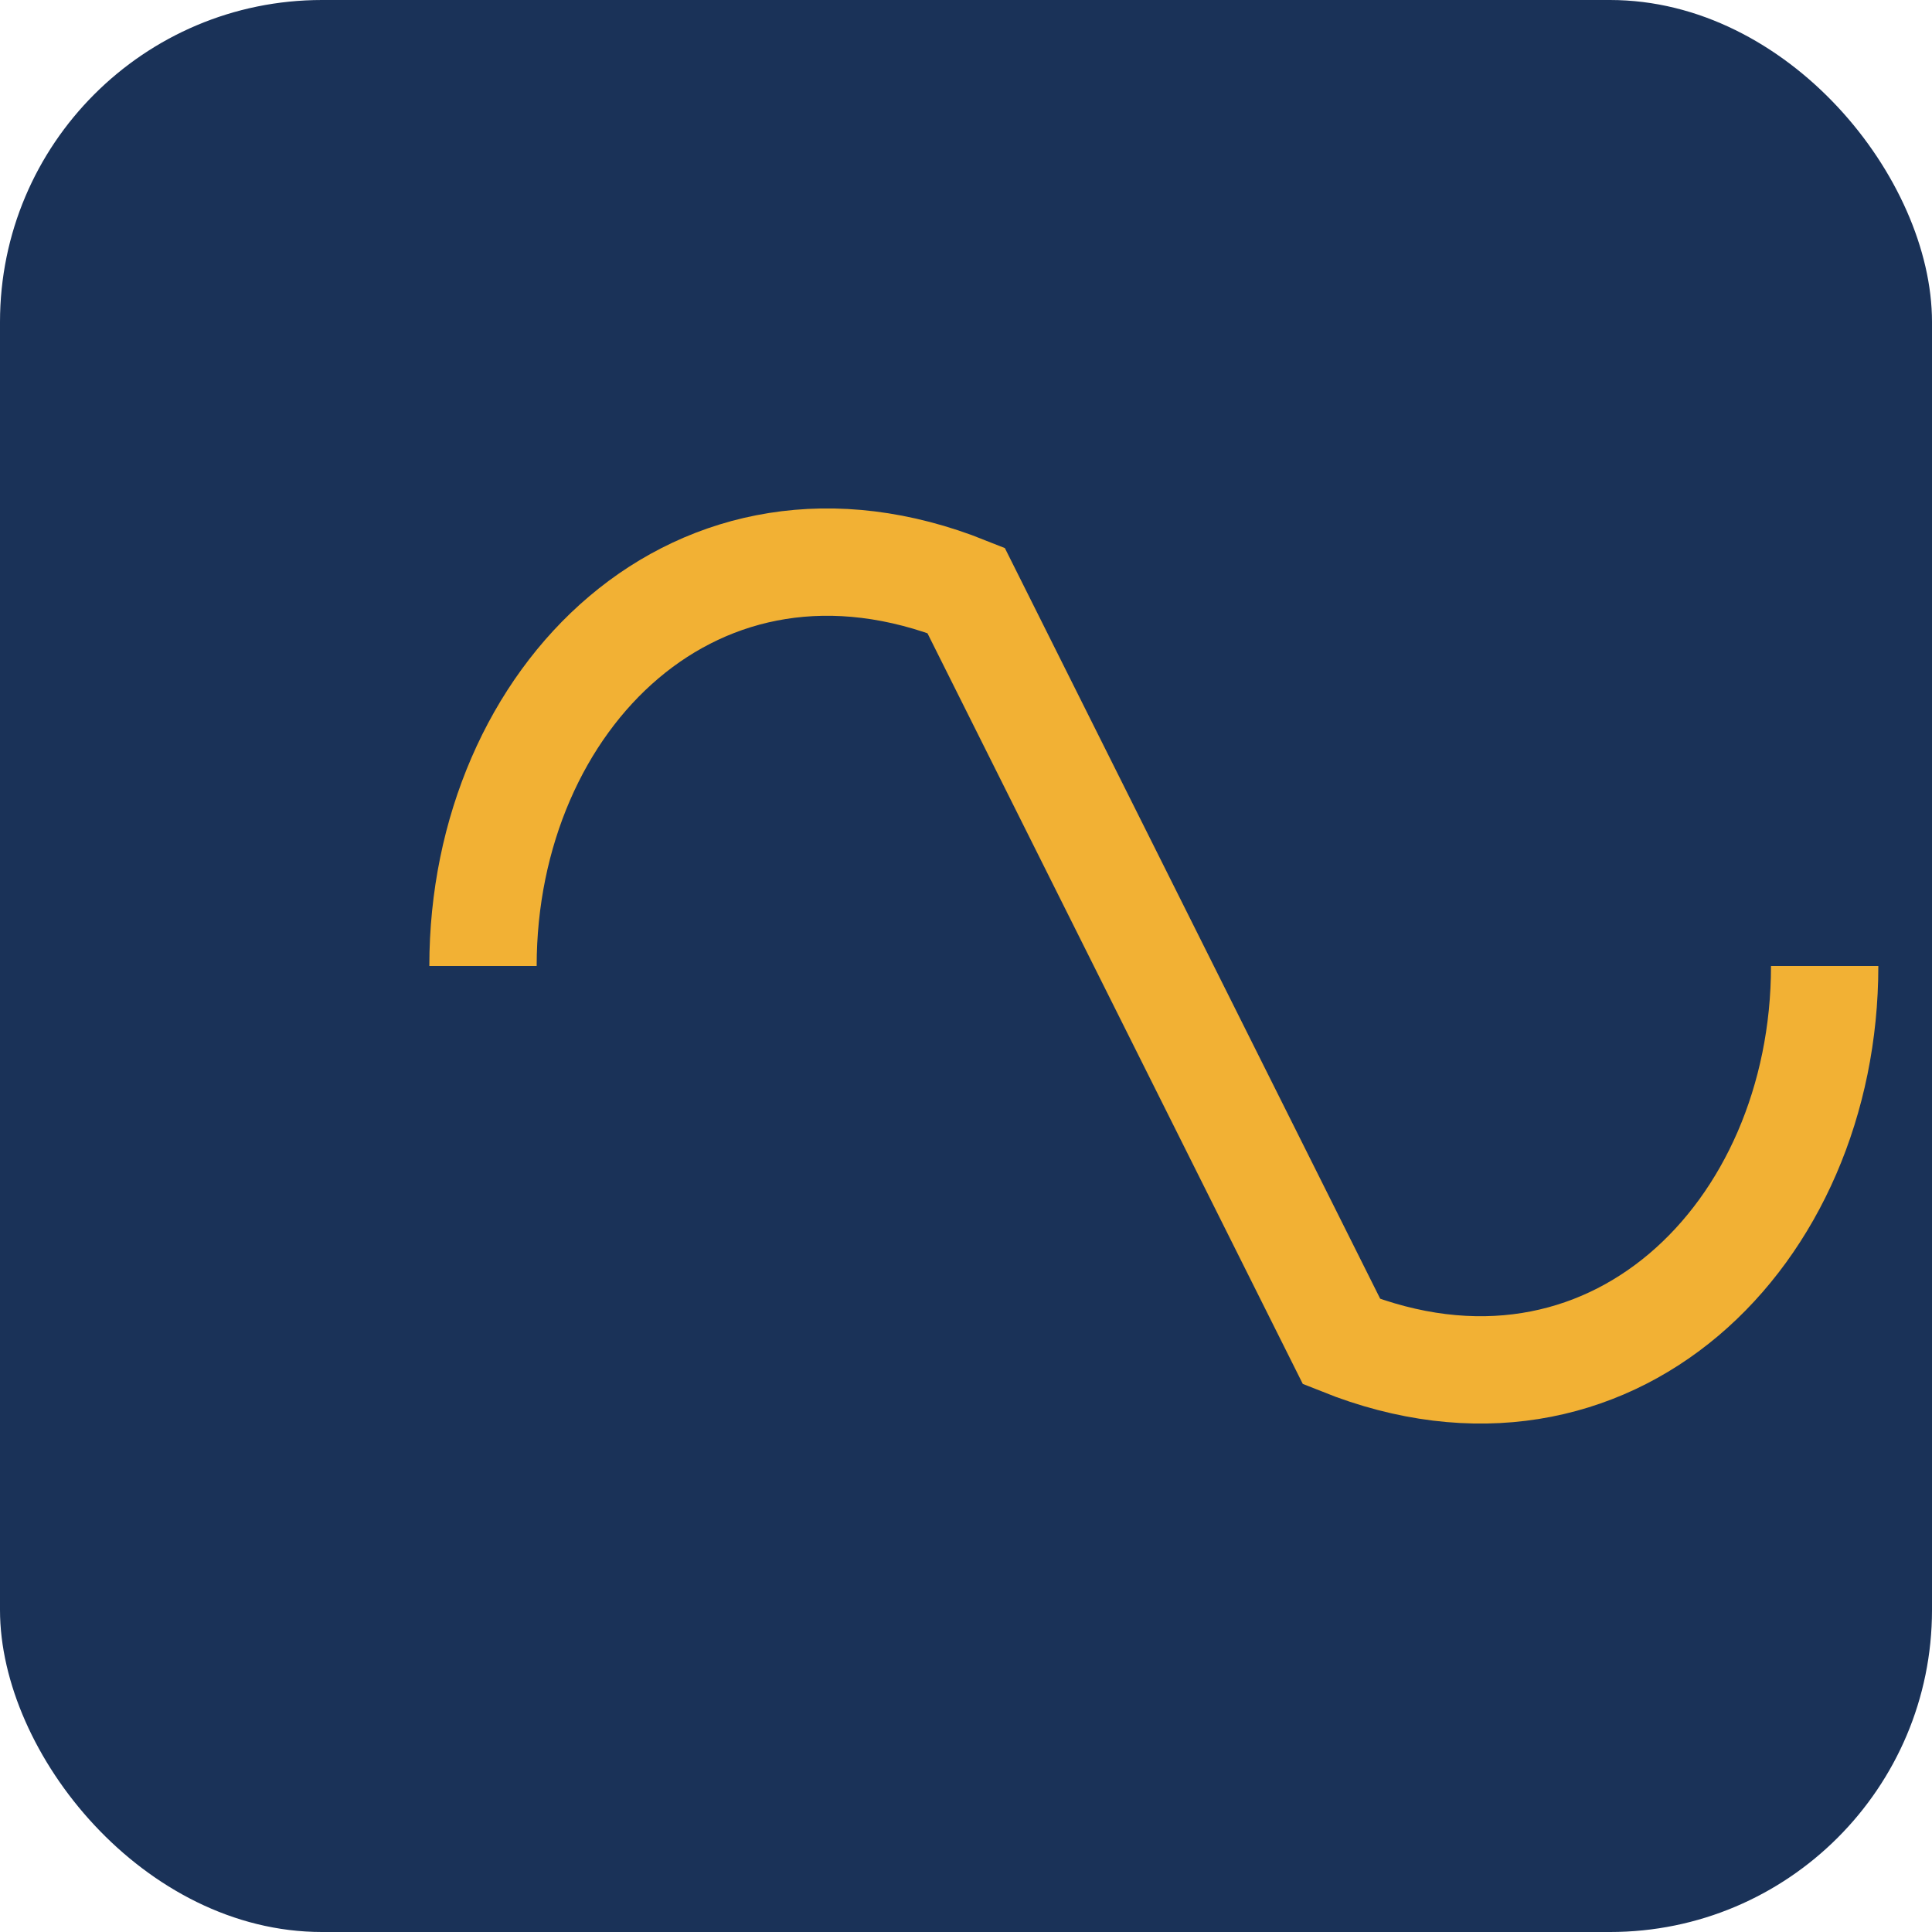
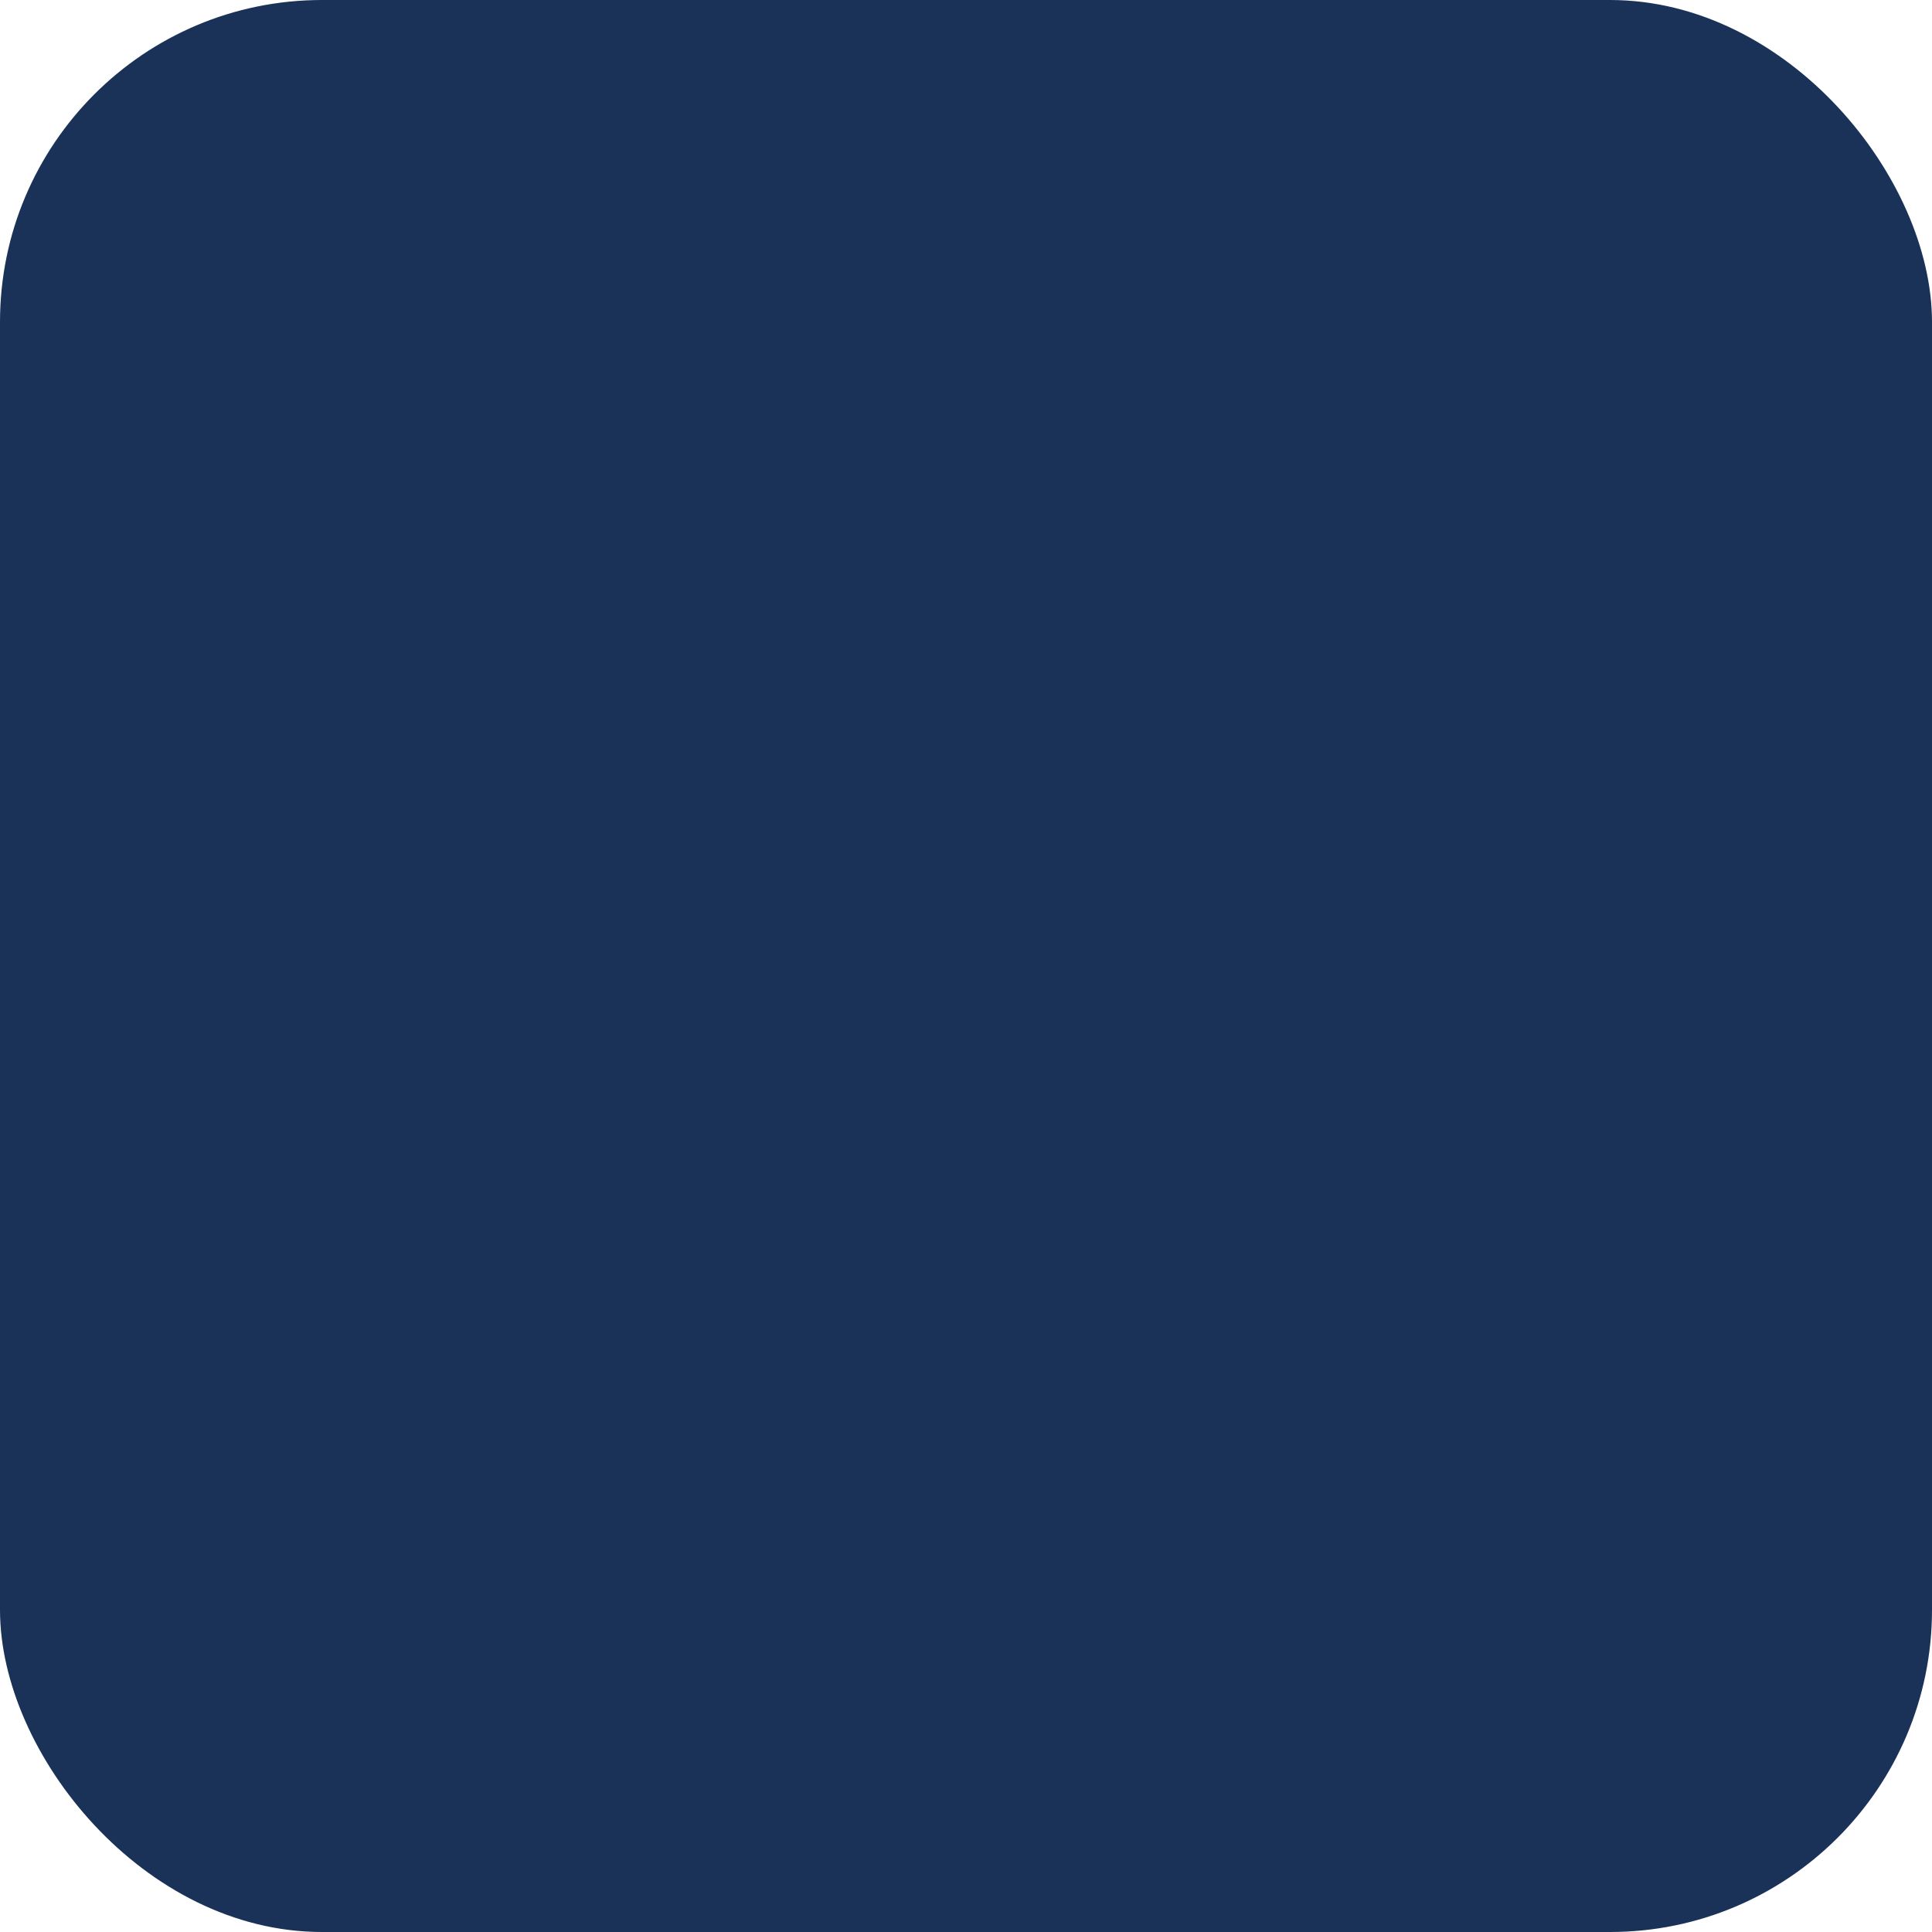
<svg xmlns="http://www.w3.org/2000/svg" width="36" height="36" viewBox="0 0 36 36">
  <rect width="36" height="36" rx="6" fill="#1A3258" />
-   <path d="M9 18c0-5 4-9 9-7l7 14c5 2 9-2 9-7" stroke="#F2B134" stroke-width="2" fill="none" />
</svg>